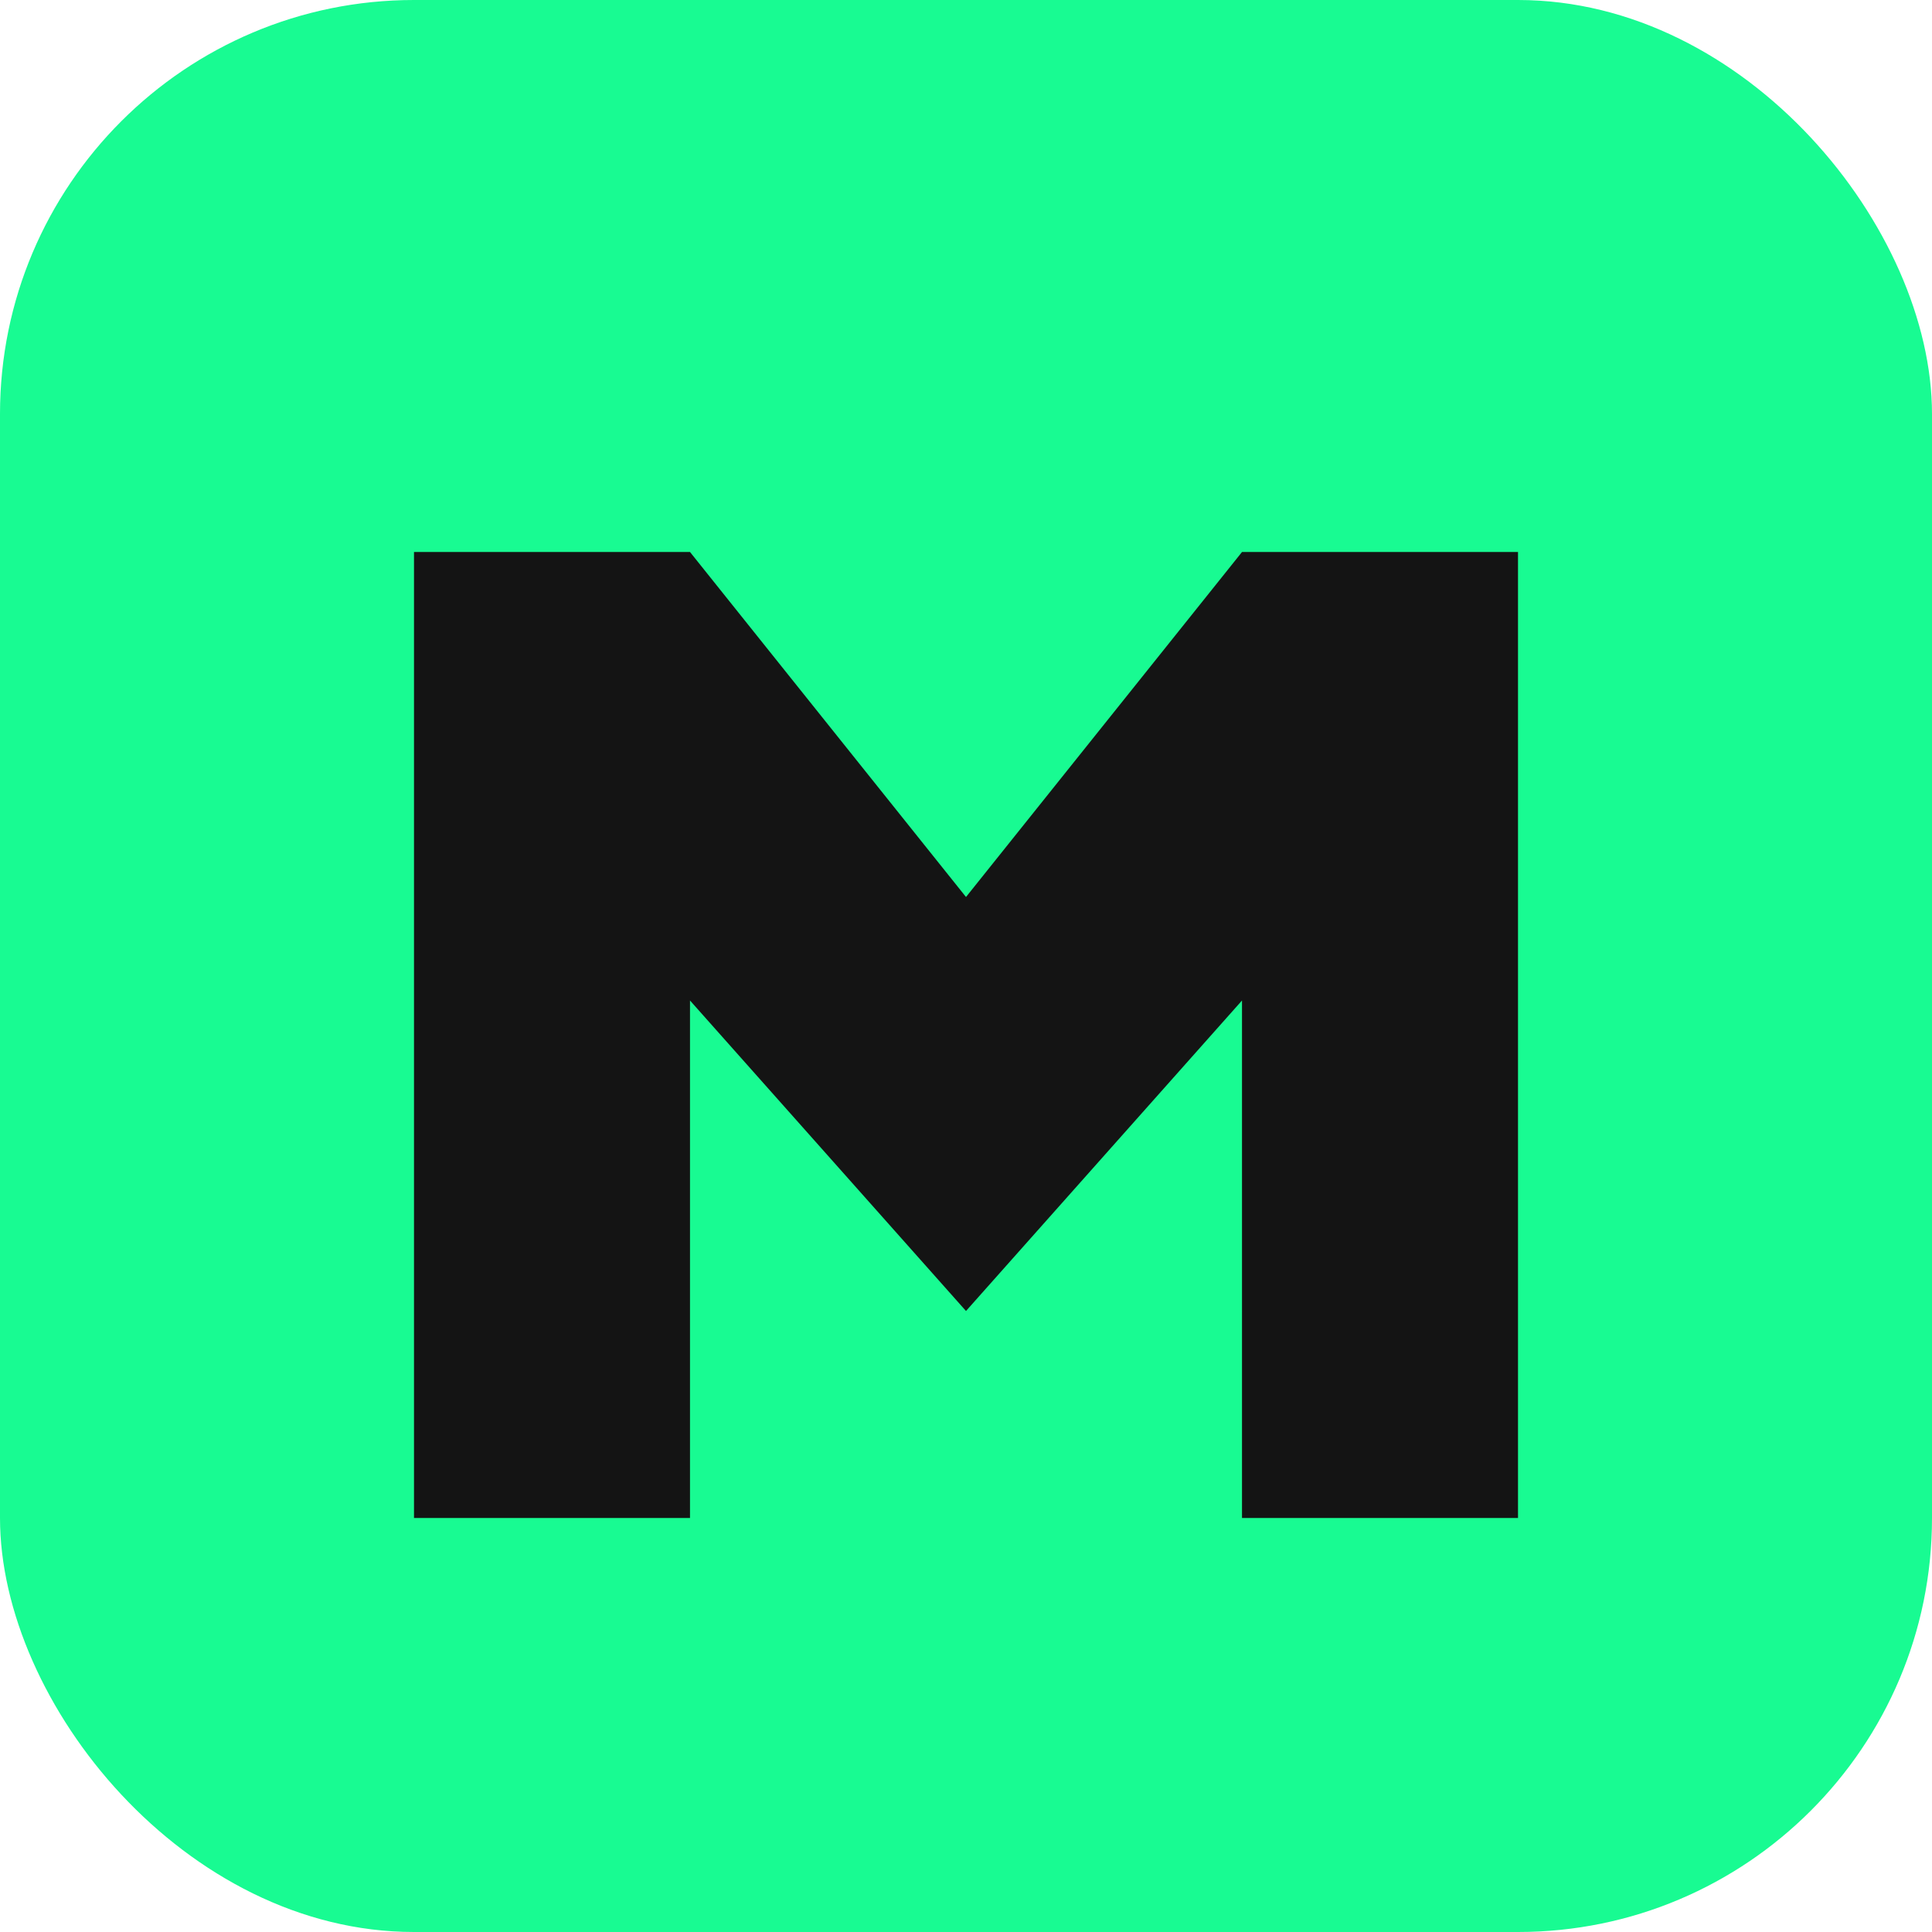
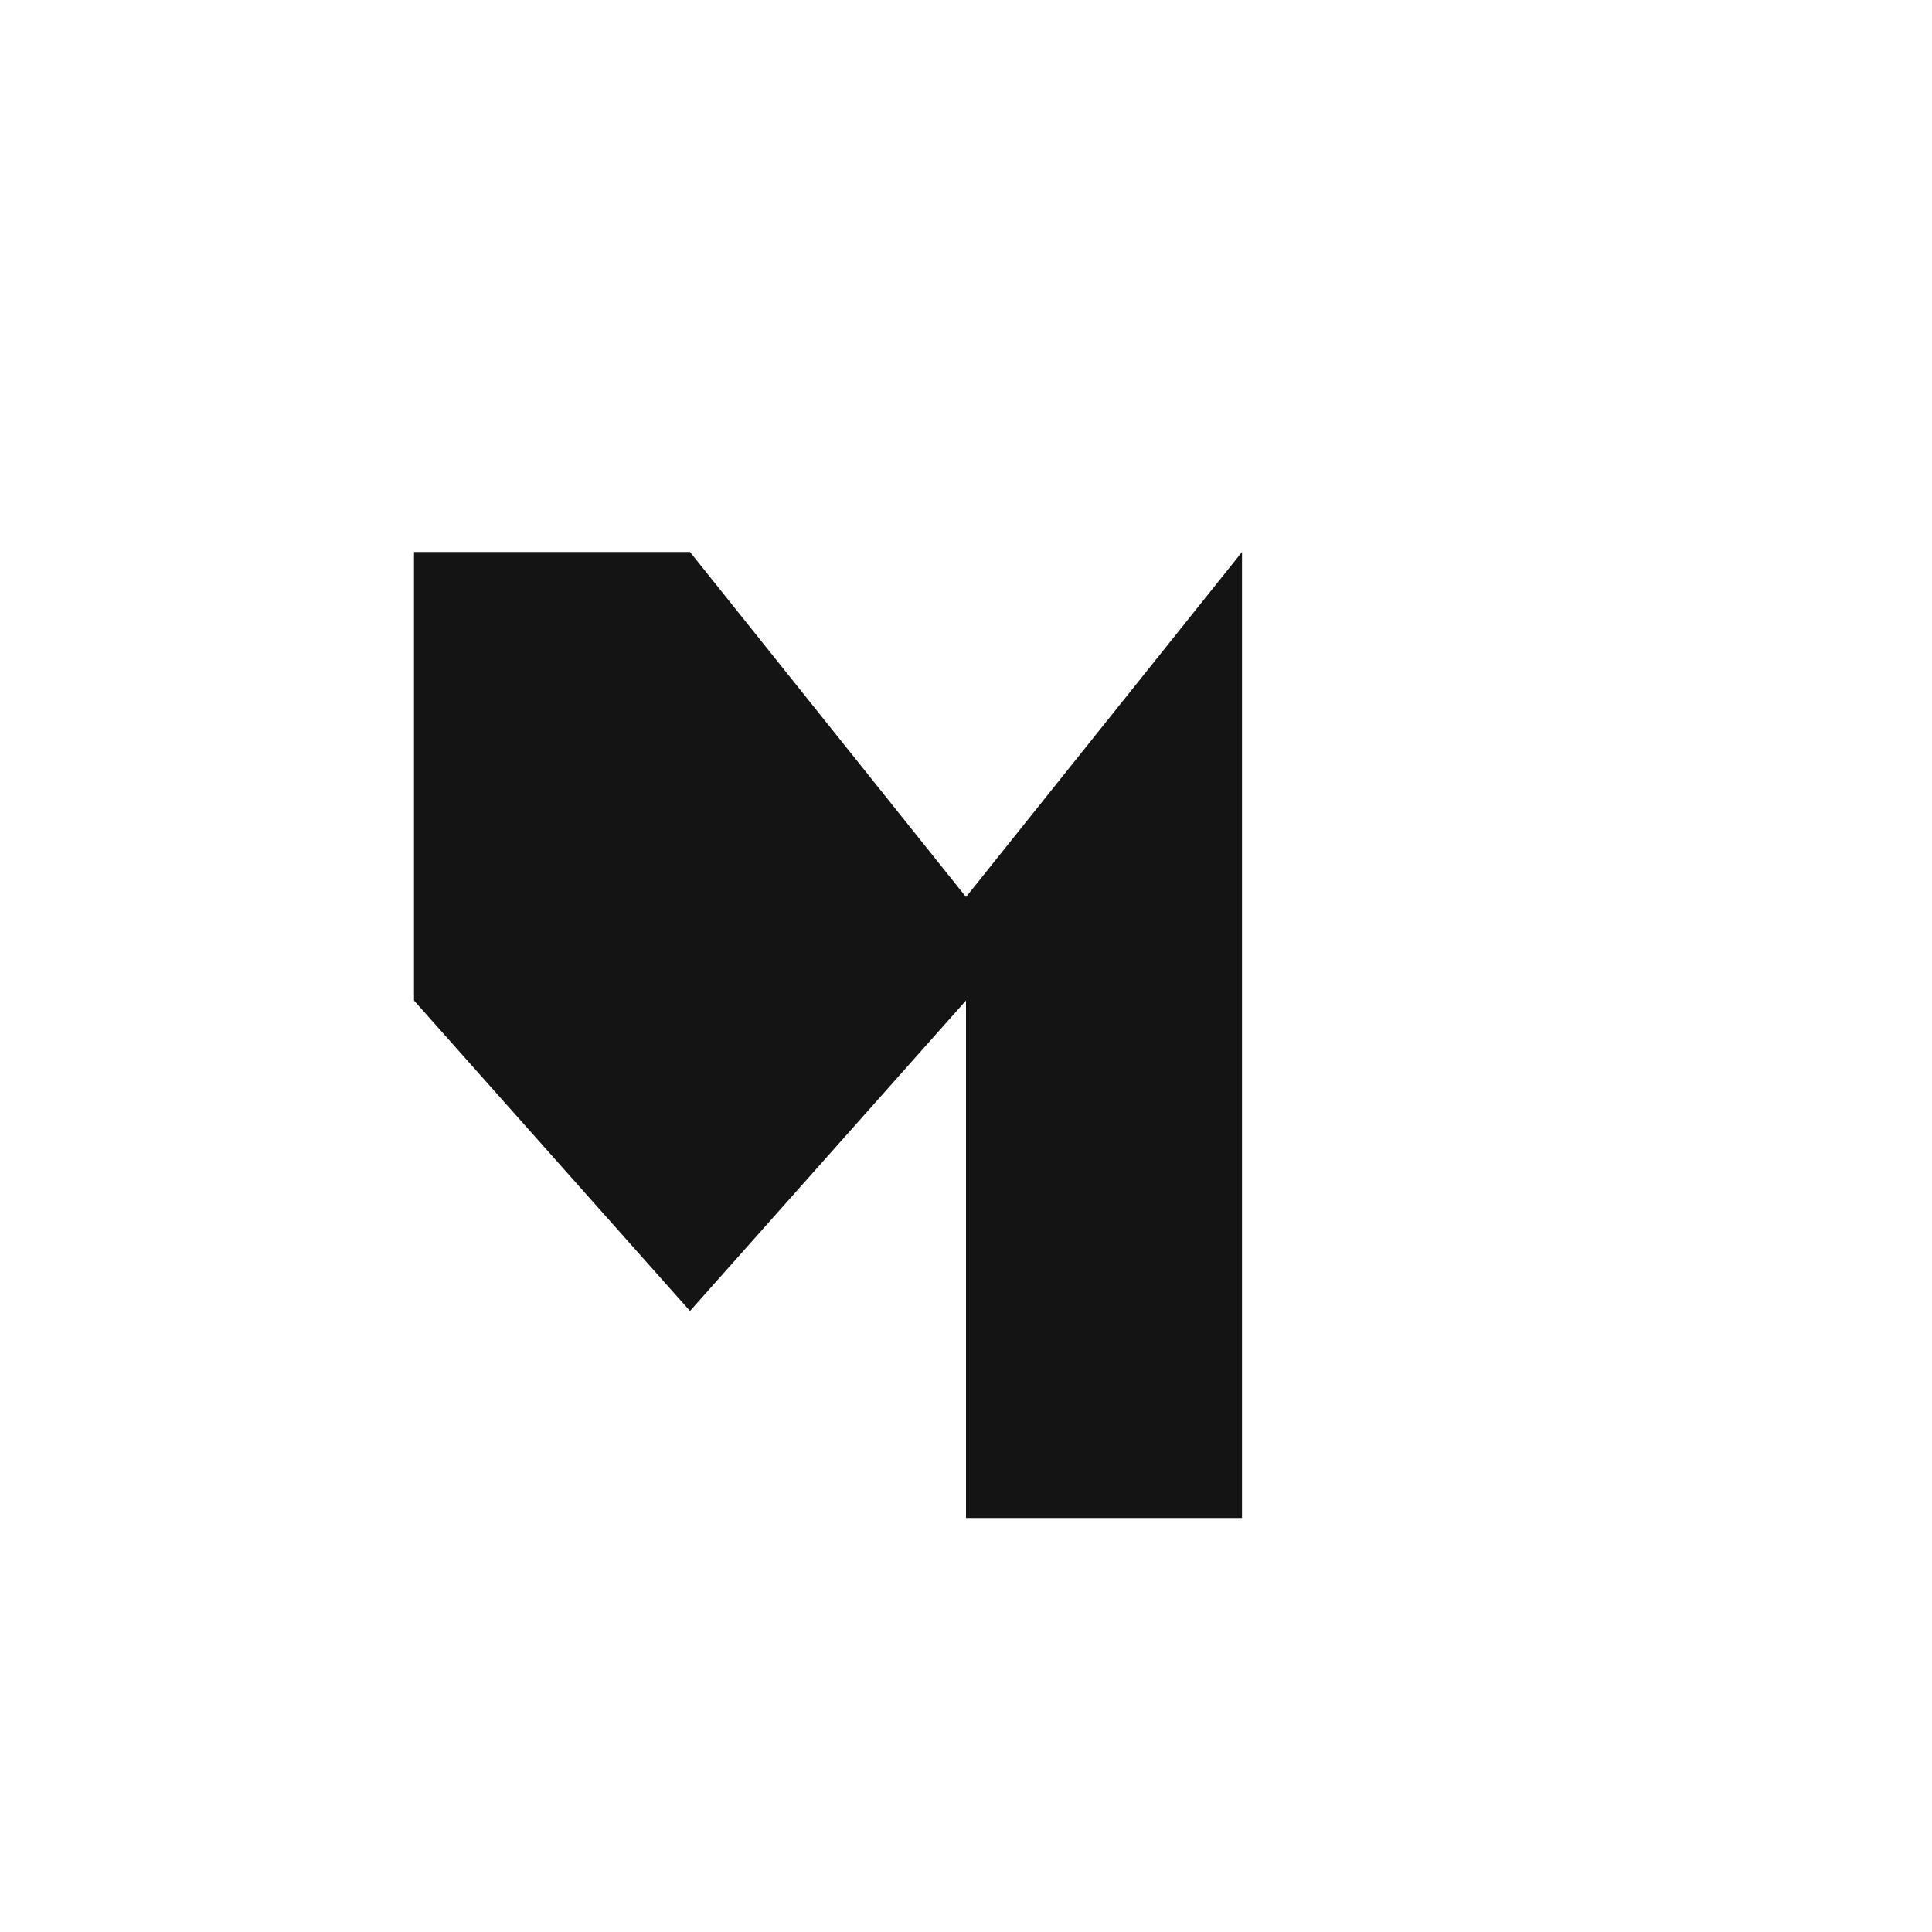
<svg xmlns="http://www.w3.org/2000/svg" viewBox="0 0 56 56">
-   <rect x="0" y="0" width="56" height="56" rx="12" fill="#18fb92" />
-   <path d="M12 44V16h8l8 10 8-10h8v28h-8V29l-8 9-8-9v15z" fill="#141414" />
+   <path d="M12 44V16h8l8 10 8-10v28h-8V29l-8 9-8-9v15z" fill="#141414" />
</svg>